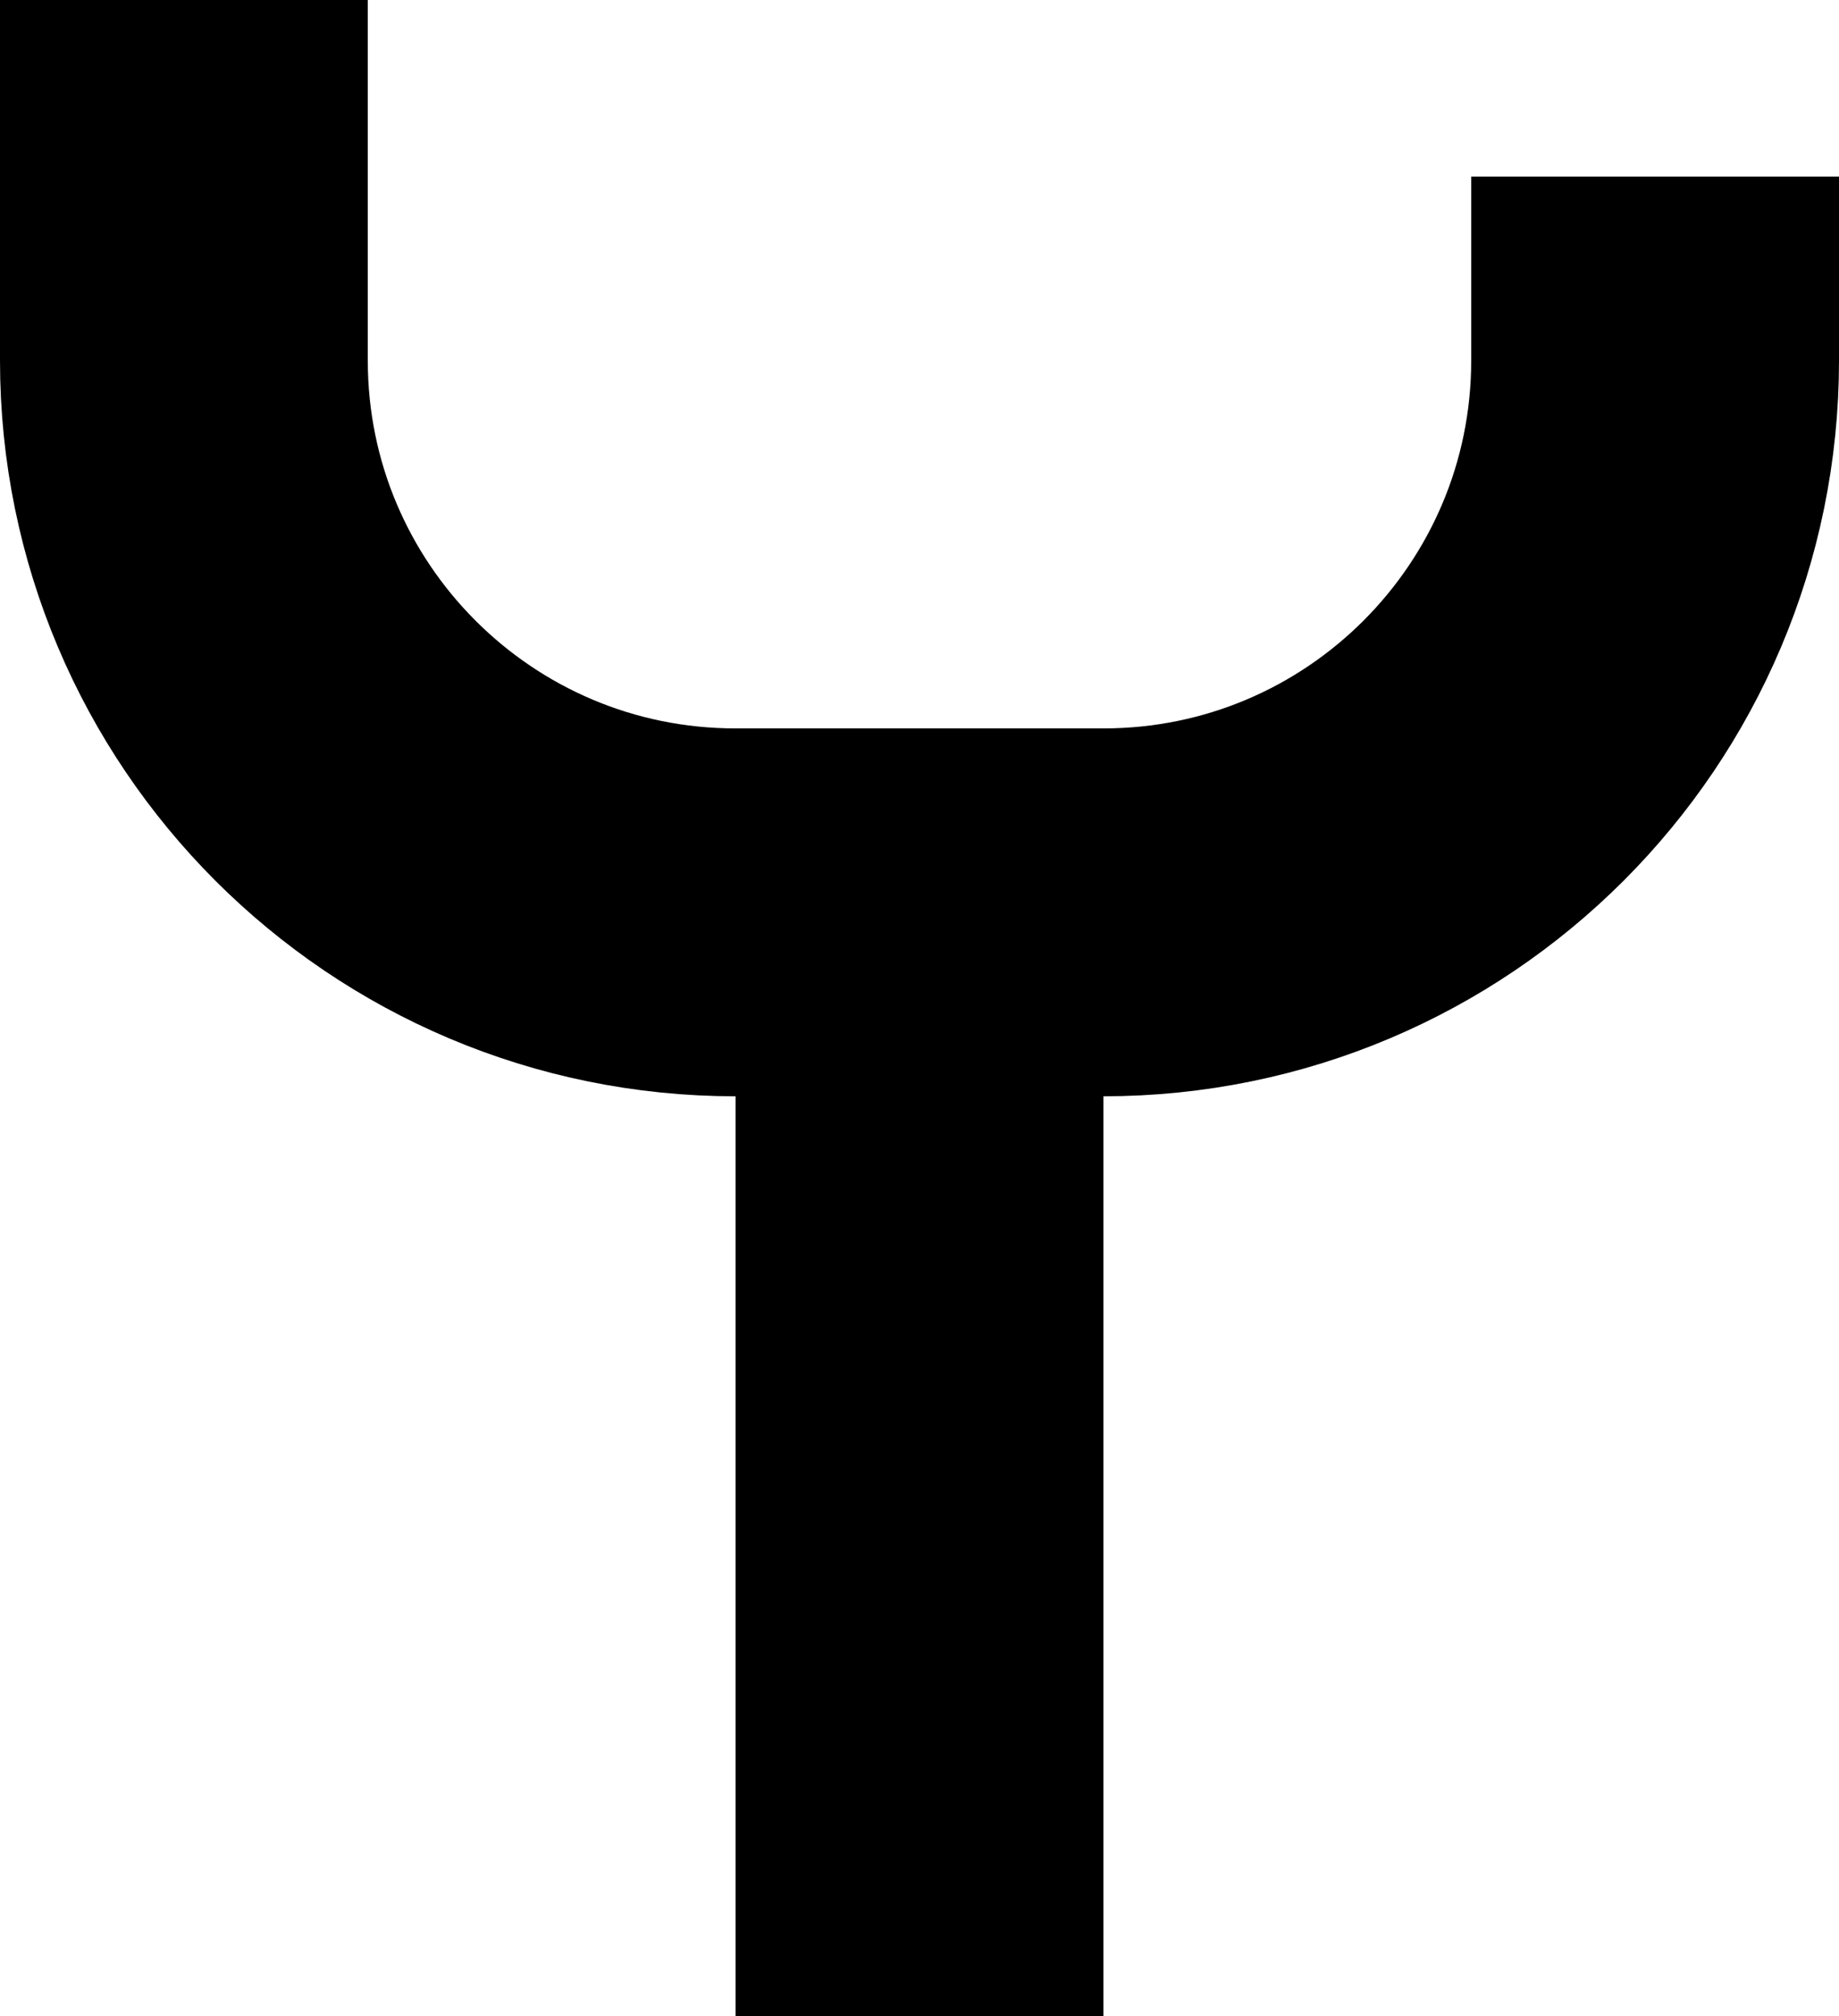
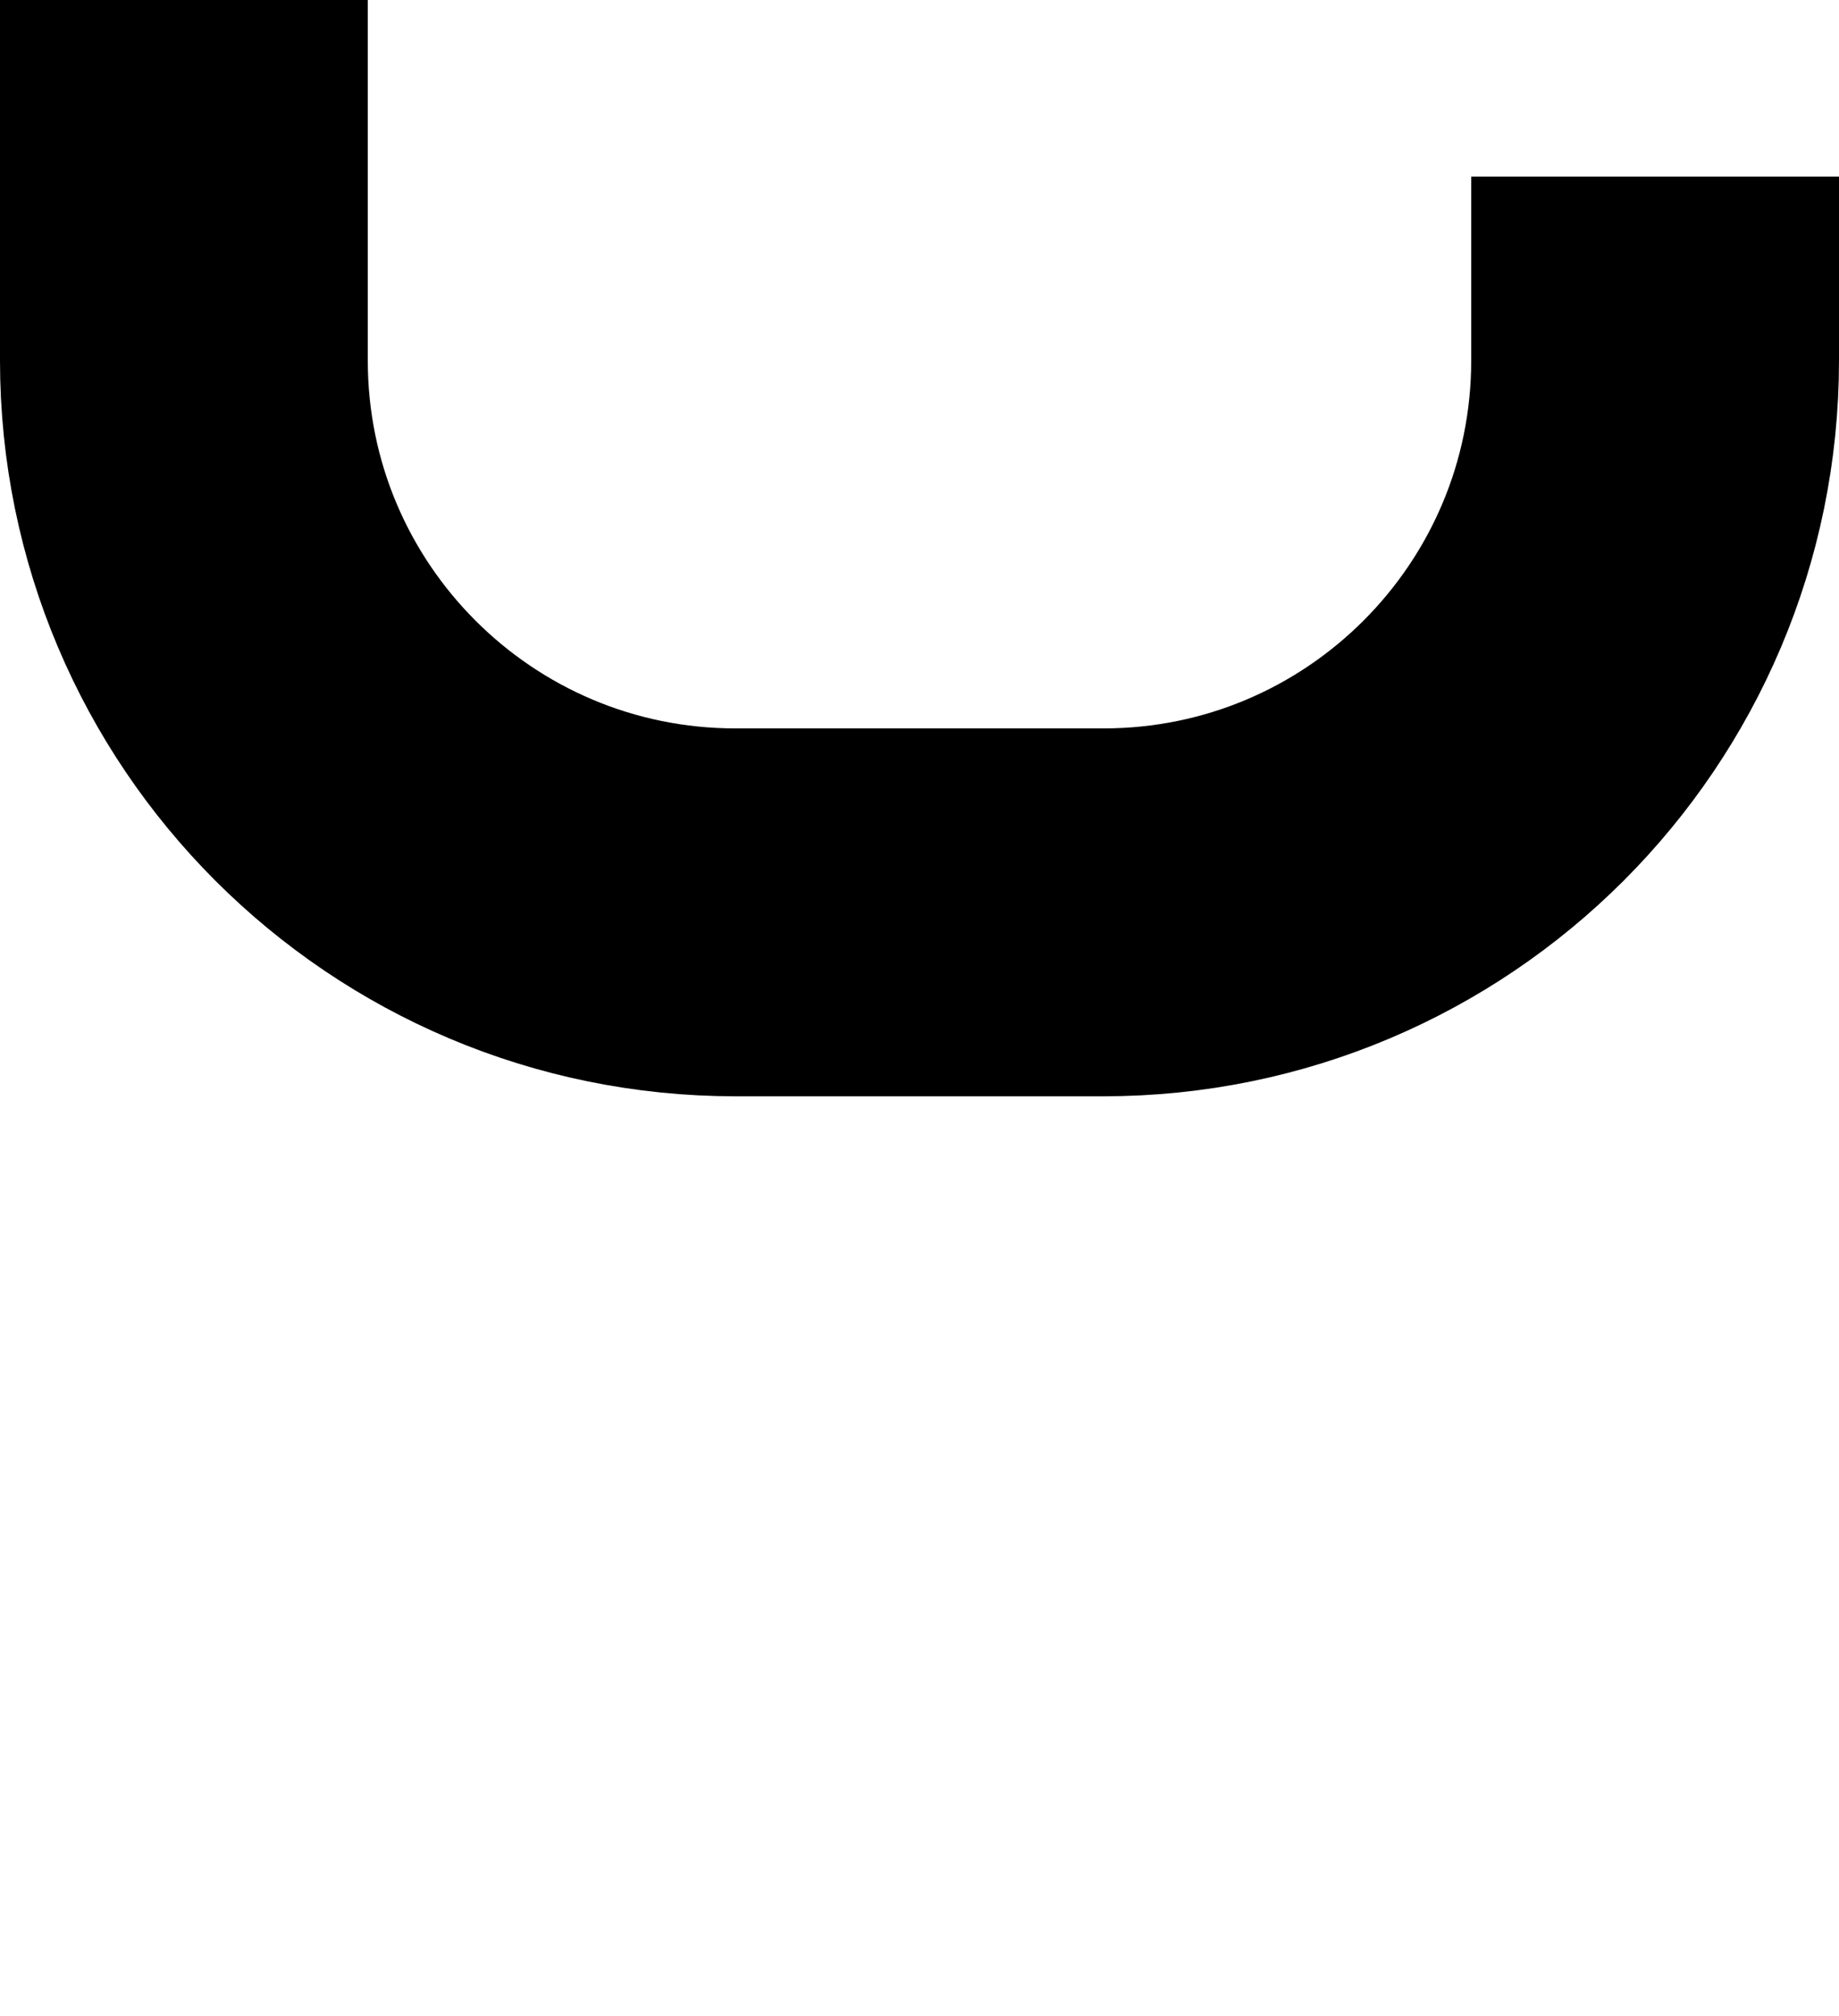
<svg xmlns="http://www.w3.org/2000/svg" width="500" height="548" viewBox="0 0 500 548" fill="none">
  <path d="M50 0V98C50 180.843 117.157 248 200 248H250H300C382.843 248 450 180.843 450 98V48" stroke="black" stroke-width="100" />
-   <line x1="250" y1="198" x2="250" y2="548" stroke="black" stroke-width="100" />
</svg>